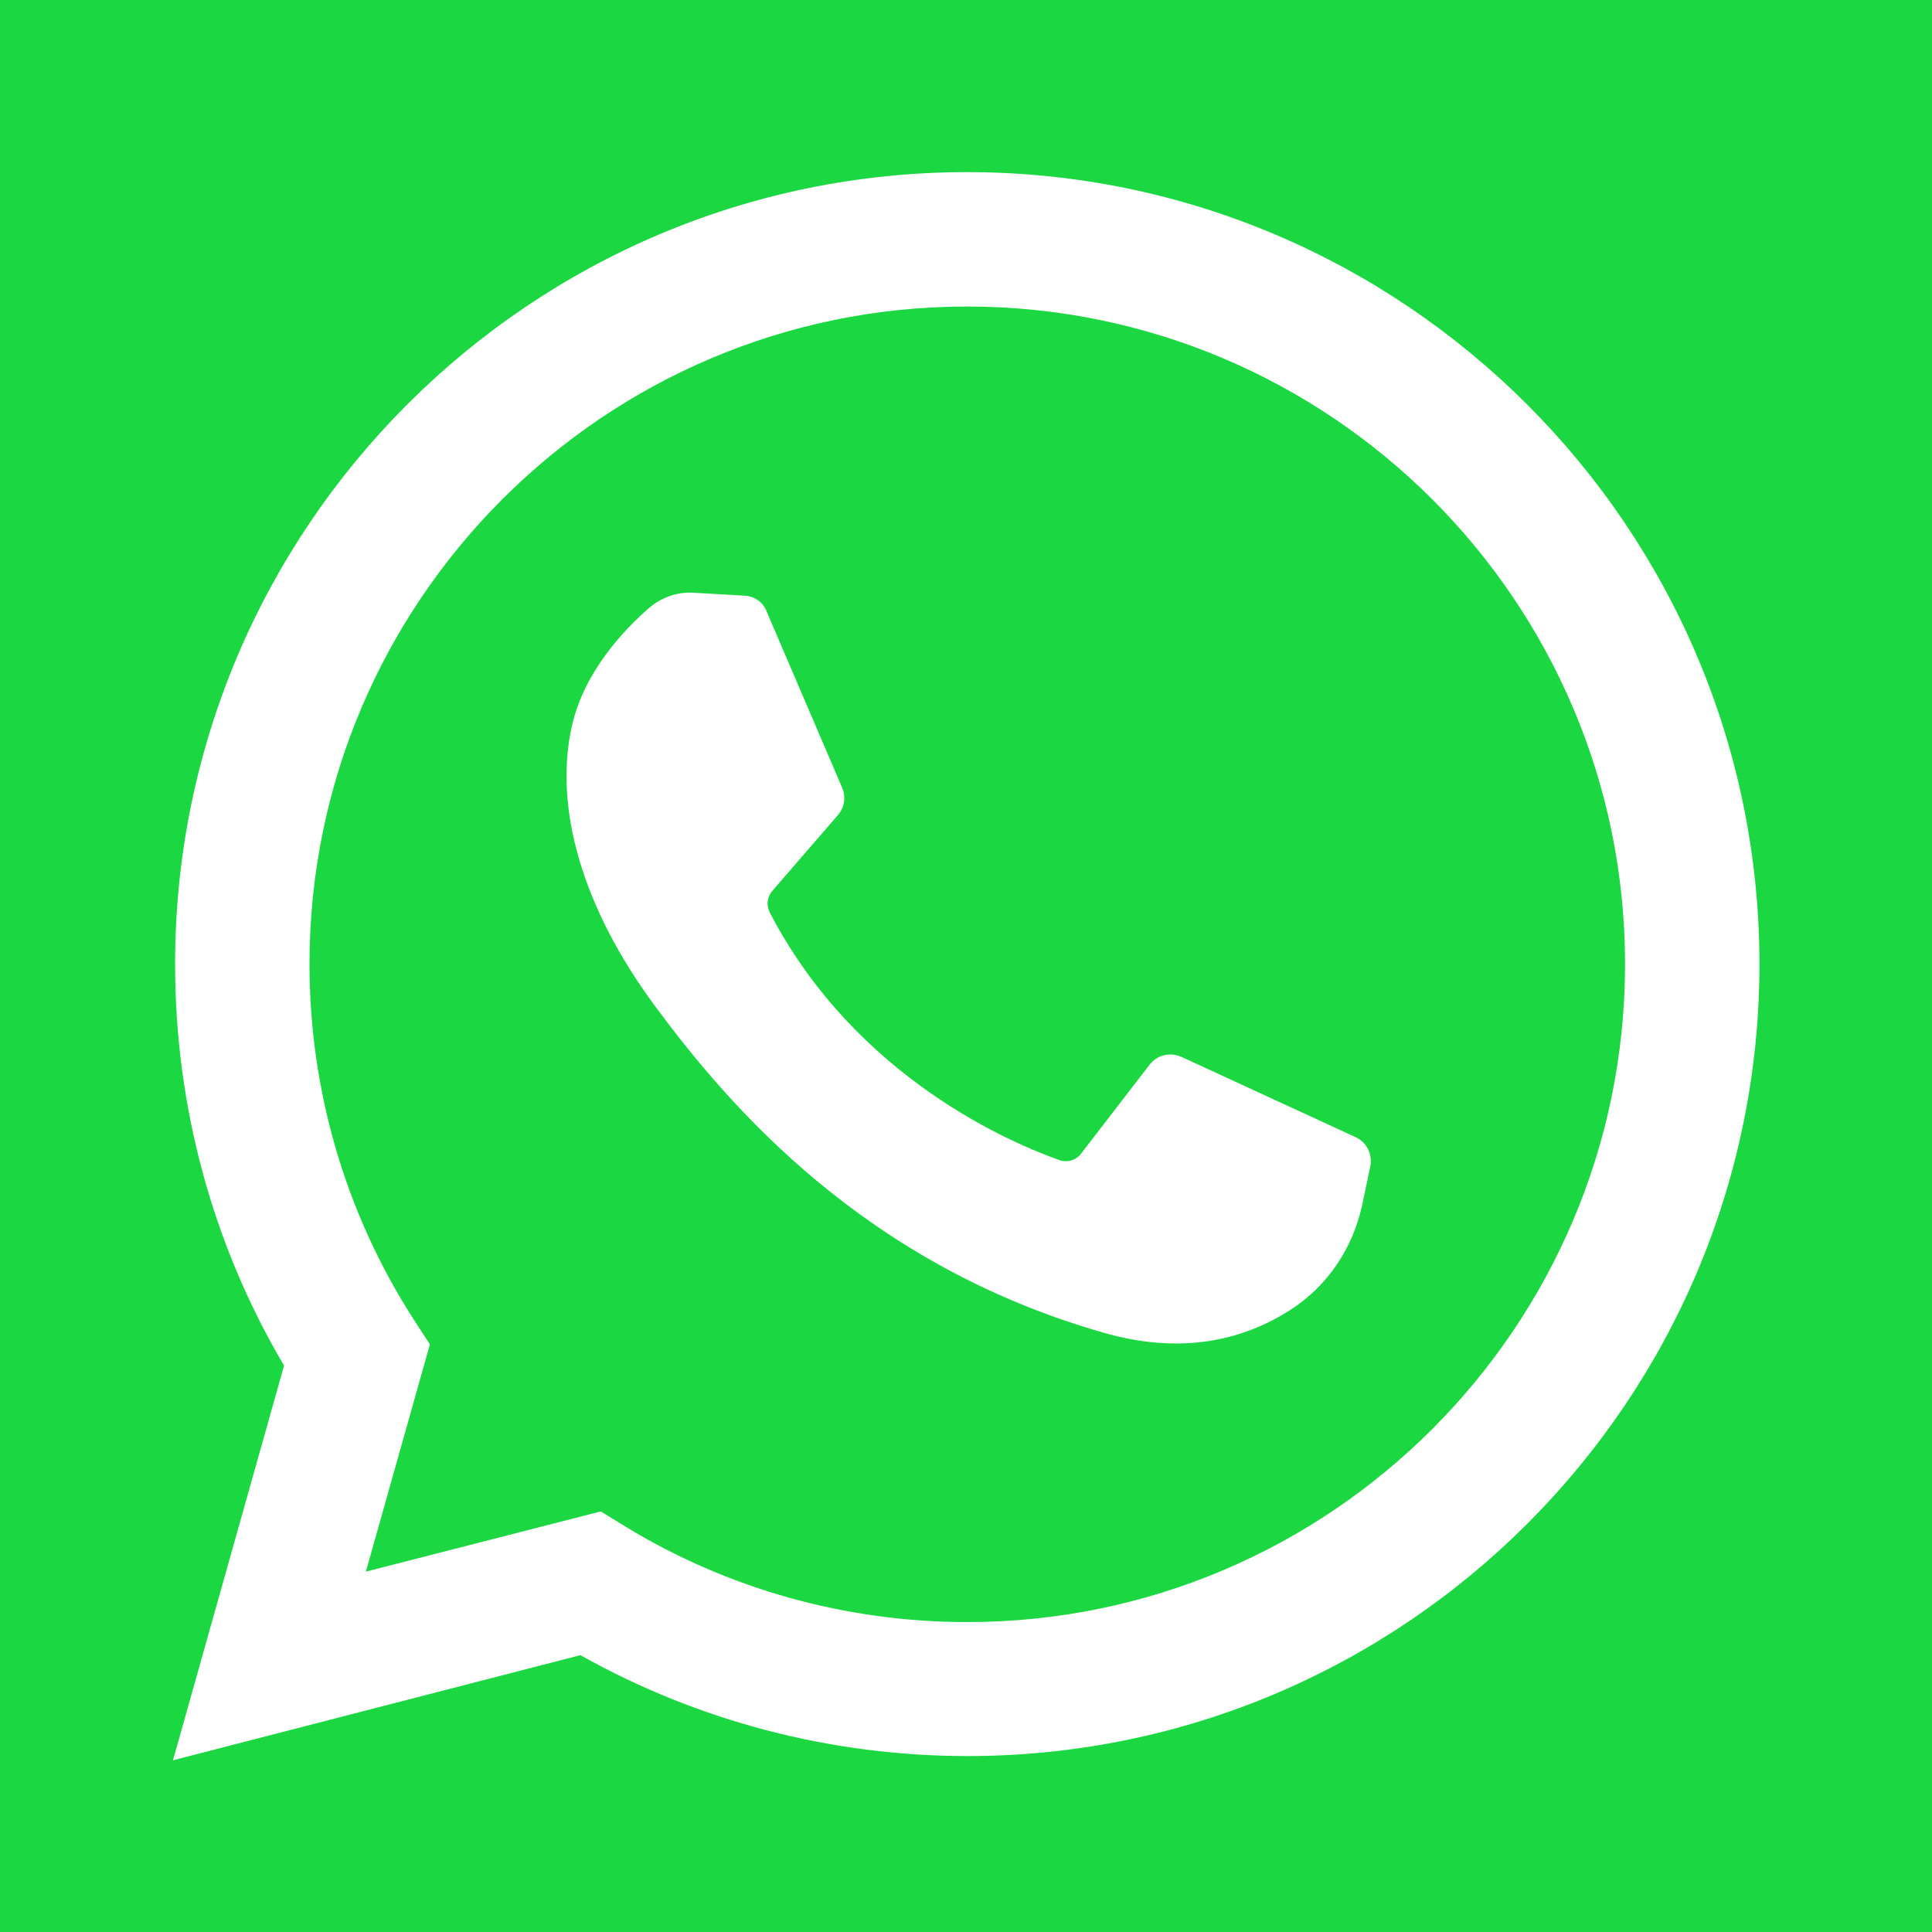
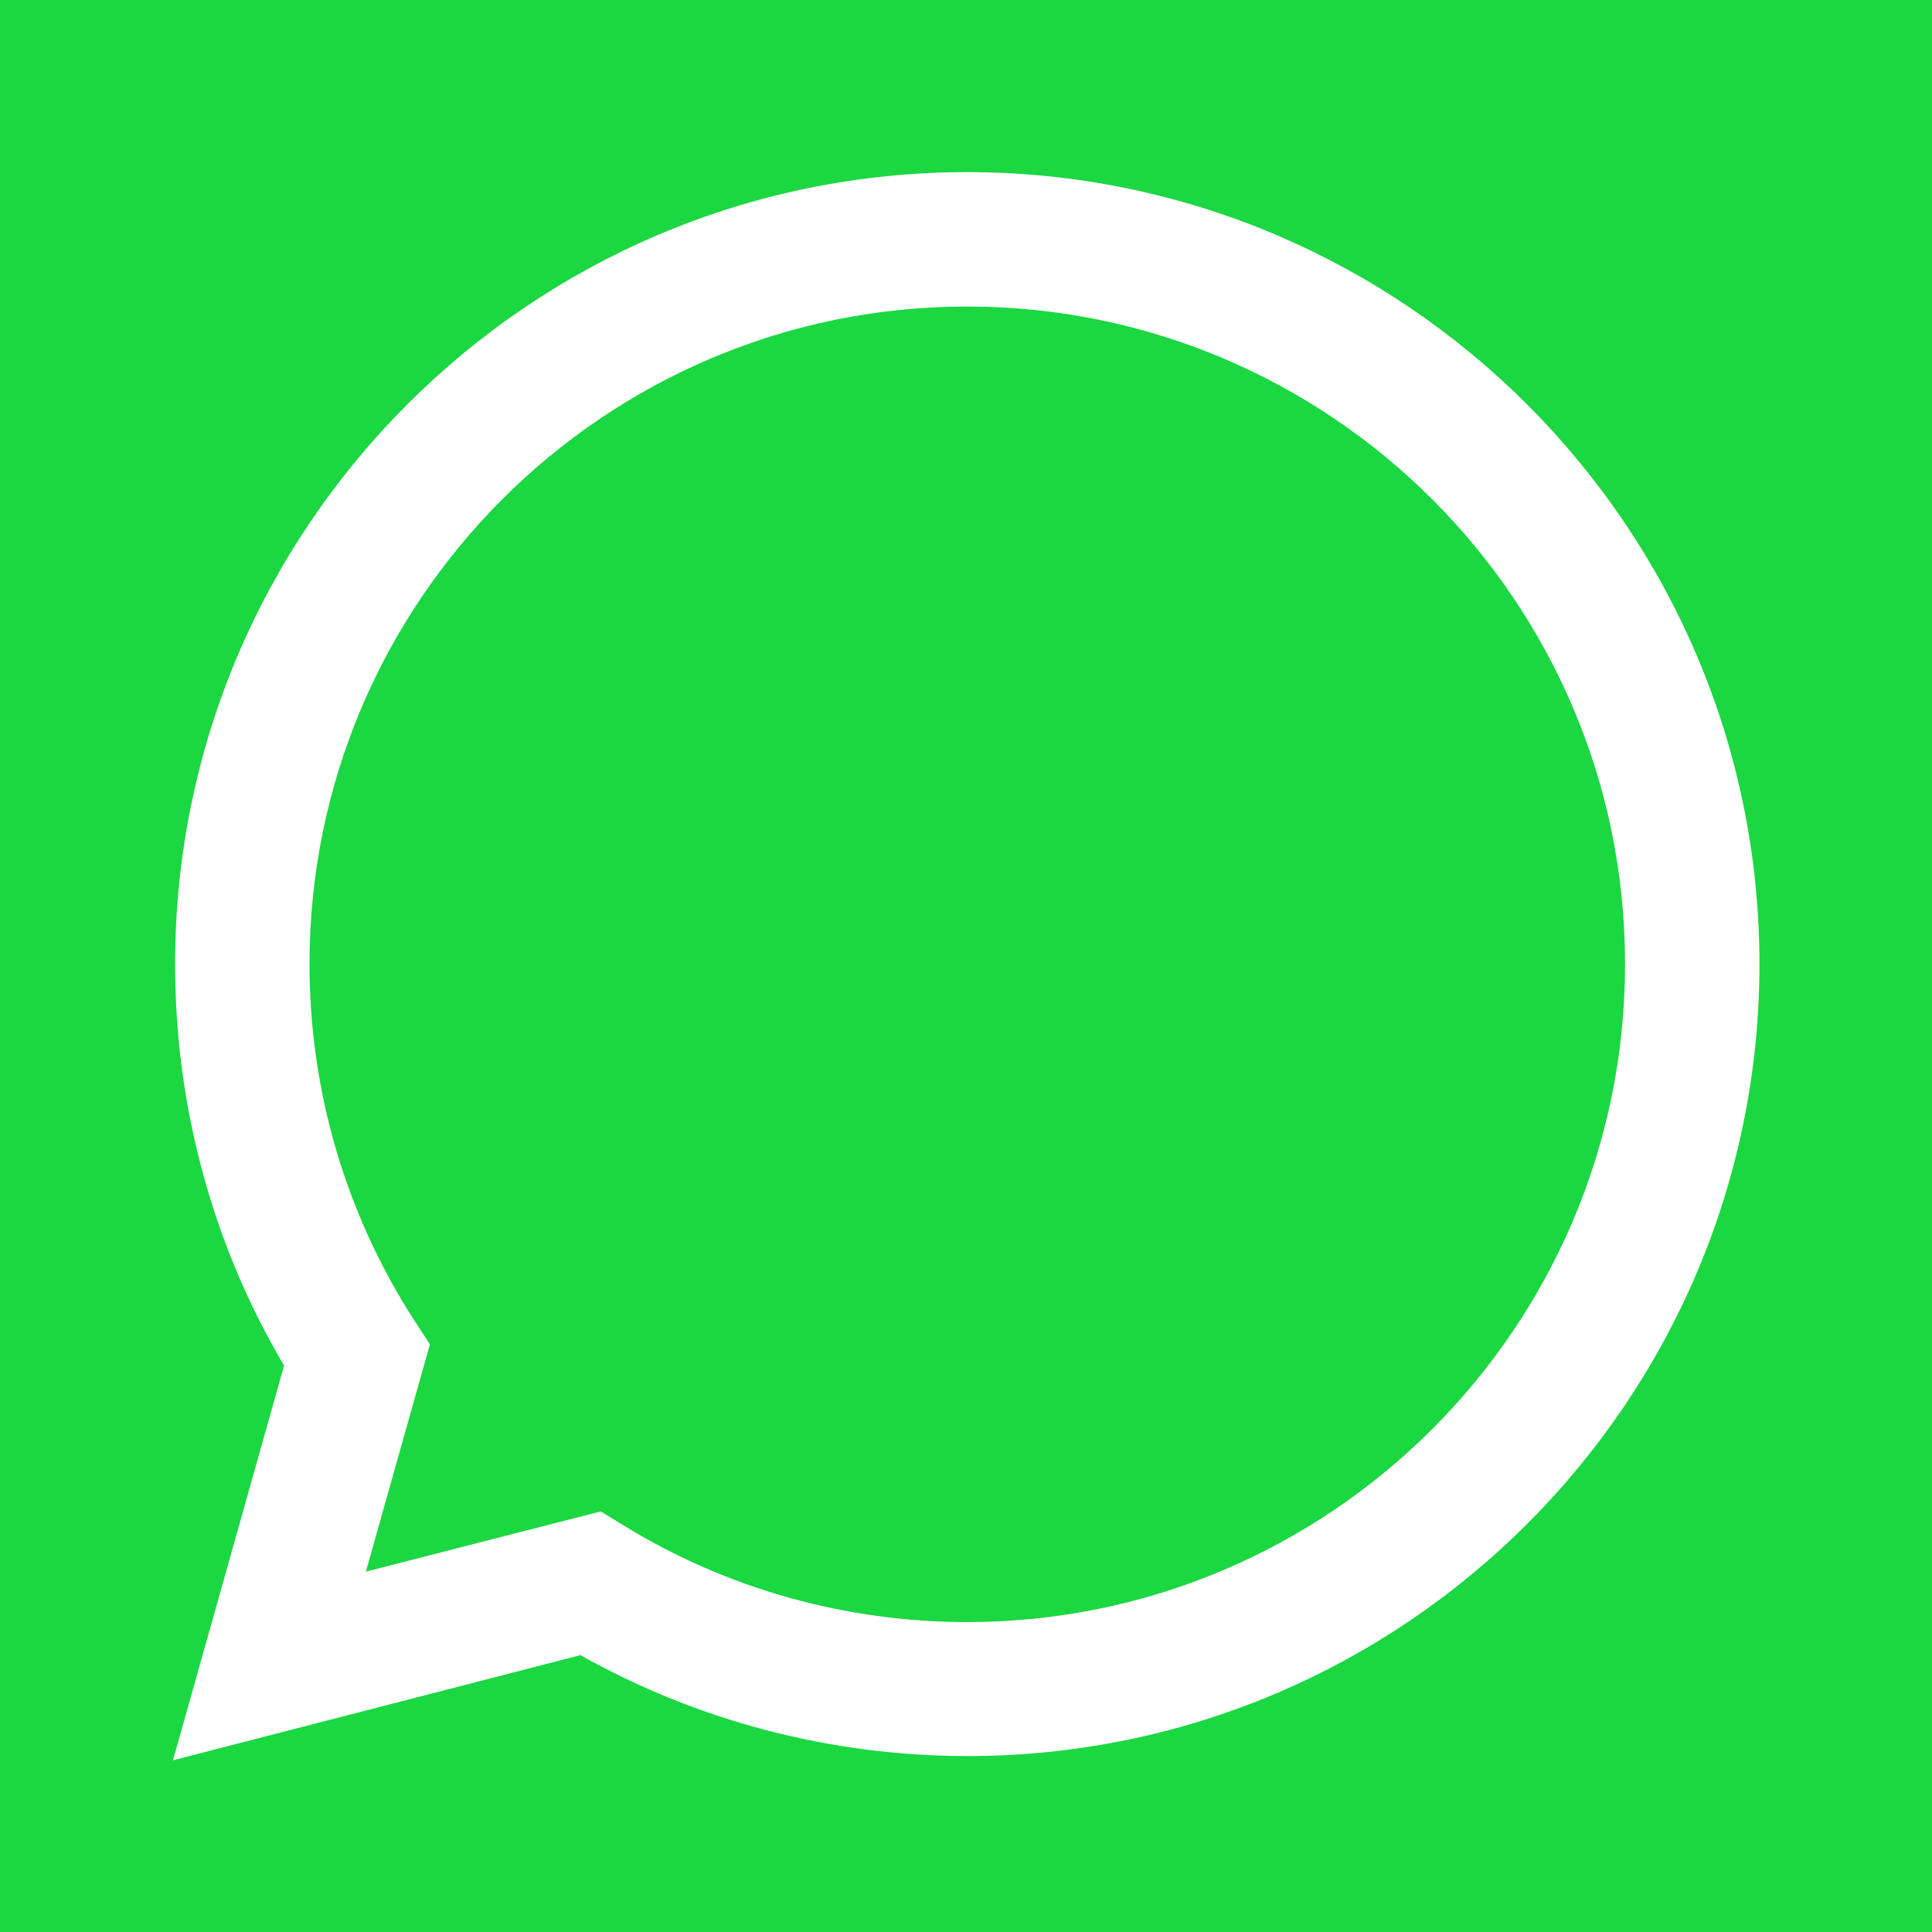
<svg xmlns="http://www.w3.org/2000/svg" version="1.1" id="Capa_1" x="0px" y="0px" viewBox="0 0 455.7 455.7" style="enable-background:new 0 0 455.7 455.7;" xml:space="preserve">
  <style type="text/css">
	.st0{display:none;}
	.st1{display:inline;fill:#7D3DAF;}
	.st2{fill:#1BD741;}
	.st3{fill:#FFFFFF;}
	.st4{display:inline;fill:#FFFFFF;}
</style>
  <g>
    <g class="st0">
      <rect class="st1" width="455.7" height="455.7" />
    </g>
    <rect y="0" class="st2" width="455.7" height="455.7" />
    <g>
      <path class="st3" d="M40.8,415.2L67,322.1c-16.9-28.6-25.7-61.2-25.7-94.7c0-103,83.8-186.8,186.8-186.8S415,124.4,415,227.4    s-83.8,186.8-186.8,186.8c-32.1,0-63.5-8.2-91.3-23.8L40.8,415.2z M141.7,356.5l5.7,3.5c24.2,14.8,52.2,22.6,80.7,22.6    c85.6,0,155.2-69.6,155.2-155.2S313.7,72.3,228.1,72.3S73,141.9,73,227.4c0,29.8,8.5,58.8,24.5,83.7l3.9,6l-15.1,53.6L141.7,356.5    z" />
-       <path class="st3" d="M175.6,140.5l-12.1-0.7c-3.8-0.2-7.5,1.1-10.4,3.6c-5.9,5.1-15.3,15-18.2,27.8c-4.3,19.2,2.3,42.7,19.6,66.1    s49.3,61,106,77.1c18.3,5.2,32.7,1.7,43.8-5.4c8.8-5.6,14.8-14.6,17-24.8l1.9-9c0.6-2.9-0.8-5.8-3.5-7l-41-18.9    c-2.7-1.2-5.8-0.5-7.6,1.9l-16.1,20.9c-1.2,1.6-3.3,2.2-5.2,1.5c-11-3.9-47.9-19.3-68.2-58.3c-0.9-1.7-0.7-3.7,0.6-5.2l15.4-17.8    c1.6-1.8,2-4.4,1-6.6l-17.7-41.3C180.1,142.1,178,140.6,175.6,140.5z" />
    </g>
    <g class="st0">
      <path class="st4" d="M410.9,142.4l-0.1-0.5c-9.3-37.6-51.2-77.9-89.7-86.3l-0.4-0.1c-62.3-11.9-125.4-11.9-187.7,0l-0.4,0.1    C94,64,52.1,104.4,42.7,142l-0.1,0.5c-11.5,52.5-11.5,105.8,0,158.3l0.1,0.5c8.9,36,47.7,74.5,84.8,85.1v42    c0,15.2,18.5,22.7,29,11.7l42.5-44.2c9.2,0.5,18.5,0.8,27.7,0.8c31.4,0,62.7-3,93.8-8.9l0.4-0.1c38.5-8.4,80.4-48.7,89.7-86.3    l0.1-0.5C422.4,248.2,422.4,194.9,410.9,142.4z M377.3,293.1c-6.2,24.5-38,55-63.3,60.7c-33.1,6.3-66.5,9-99.8,8.1    c-0.7,0-1.3,0.2-1.8,0.7c-4.7,4.9-31,31.9-31,31.9l-33,33.9c-2.4,2.5-6.7,0.8-6.7-2.7v-69.5c0-1.1-0.8-2.1-1.9-2.3c0,0,0,0,0,0    c-25.3-5.6-57.1-36.1-63.3-60.7c-10.3-47.5-10.3-95.6,0-143c6.2-24.5,38-55,63.3-60.7c57.8-11,116.5-11,174.3,0    c25.3,5.6,57.1,36.1,63.3,60.7C387.6,197.5,387.6,245.6,377.3,293.1z" />
      <path class="st4" d="M281.8,325.2c-3.9-1.2-7.6-2-11-3.4c-35.7-14.8-68.5-33.9-94.5-63.1c-14.8-16.6-26.4-35.4-36.1-55.3    c-4.6-9.4-8.5-19.2-12.5-29c-3.6-8.9,1.7-18,7.4-24.7c5.3-6.3,12.1-11.1,19.5-14.6c5.8-2.8,11.4-1.2,15.6,3.7    c9.1,10.5,17.4,21.6,24.2,33.8c4.2,7.5,3,16.7-4.5,21.8c-1.8,1.2-3.5,2.7-5.2,4.1c-1.5,1.2-2.9,2.5-3.9,4.1c-1.9,3-2,6.6-0.8,10    c9.3,25.5,24.9,45.3,50.6,56c4.1,1.7,8.2,3.7,13,3.1c7.9-0.9,10.5-9.6,16-14.2c5.4-4.4,12.4-4.5,18.2-0.8    c5.8,3.7,11.5,7.7,17.2,11.7c5.5,3.9,11,7.8,16.1,12.3c4.9,4.3,6.6,10,3.8,15.9c-5.1,10.7-12.4,19.7-23,25.4    C288.8,323.6,285.2,324.1,281.8,325.2C277.9,324,285.2,324.1,281.8,325.2z" />
      <path class="st4" d="M226.9,122.7c46.6,1.3,85,32.3,93.2,78.4c1.4,7.9,1.9,15.9,2.5,23.9c0.3,3.4-1.6,6.5-5.3,6.6    c-3.7,0-5.4-3.1-5.7-6.4c-0.5-6.6-0.8-13.3-1.7-19.9c-4.8-34.8-32.5-63.5-67.1-69.7c-5.2-0.9-10.5-1.2-15.8-1.7    c-3.3-0.4-7.7-0.6-8.4-4.7c-0.6-3.5,2.3-6.2,5.6-6.4C225.1,122.7,226,122.7,226.9,122.7C273.5,124,226,122.7,226.9,122.7z" />
      <path class="st4" d="M297.8,214.6c-0.1,0.6-0.1,2-0.5,3.2c-1.2,4.7-8.3,5.3-10,0.5c-0.5-1.4-0.6-3-0.6-4.5    c0-9.9-2.2-19.8-7.1-28.3c-5.1-8.8-12.9-16.3-22.1-20.8c-5.5-2.7-11.6-4.4-17.6-5.4c-2.7-0.4-5.3-0.7-8-1.1    c-3.2-0.4-5-2.5-4.8-5.7c0.1-3,2.3-5.1,5.6-5c10.7,0.6,21,2.9,30.6,8c19.4,10.2,30.4,26.4,33.6,48c0.1,1,0.4,1.9,0.5,2.9    C297.5,209,297.6,211.4,297.8,214.6C297.7,215.2,297.6,211.4,297.8,214.6z" />
-       <path class="st4" d="M268.7,213.5c-3.9,0.1-6-2.1-6.4-5.7c-0.3-2.5-0.5-5-1.1-7.5c-1.2-4.8-3.7-9.2-7.7-12.1c-1.9-1.4-4-2.4-6.3-3    c-2.9-0.8-5.8-0.6-8.7-1.3c-3.1-0.8-4.8-3.3-4.3-6.2c0.4-2.6,3-4.7,5.9-4.5c18.1,1.3,31,10.7,32.9,31.9c0.1,1.5,0.3,3.1,0,4.5    C272.3,212.1,270.5,213.4,268.7,213.5C264.8,213.6,270.5,213.4,268.7,213.5z" />
    </g>
  </g>
</svg>